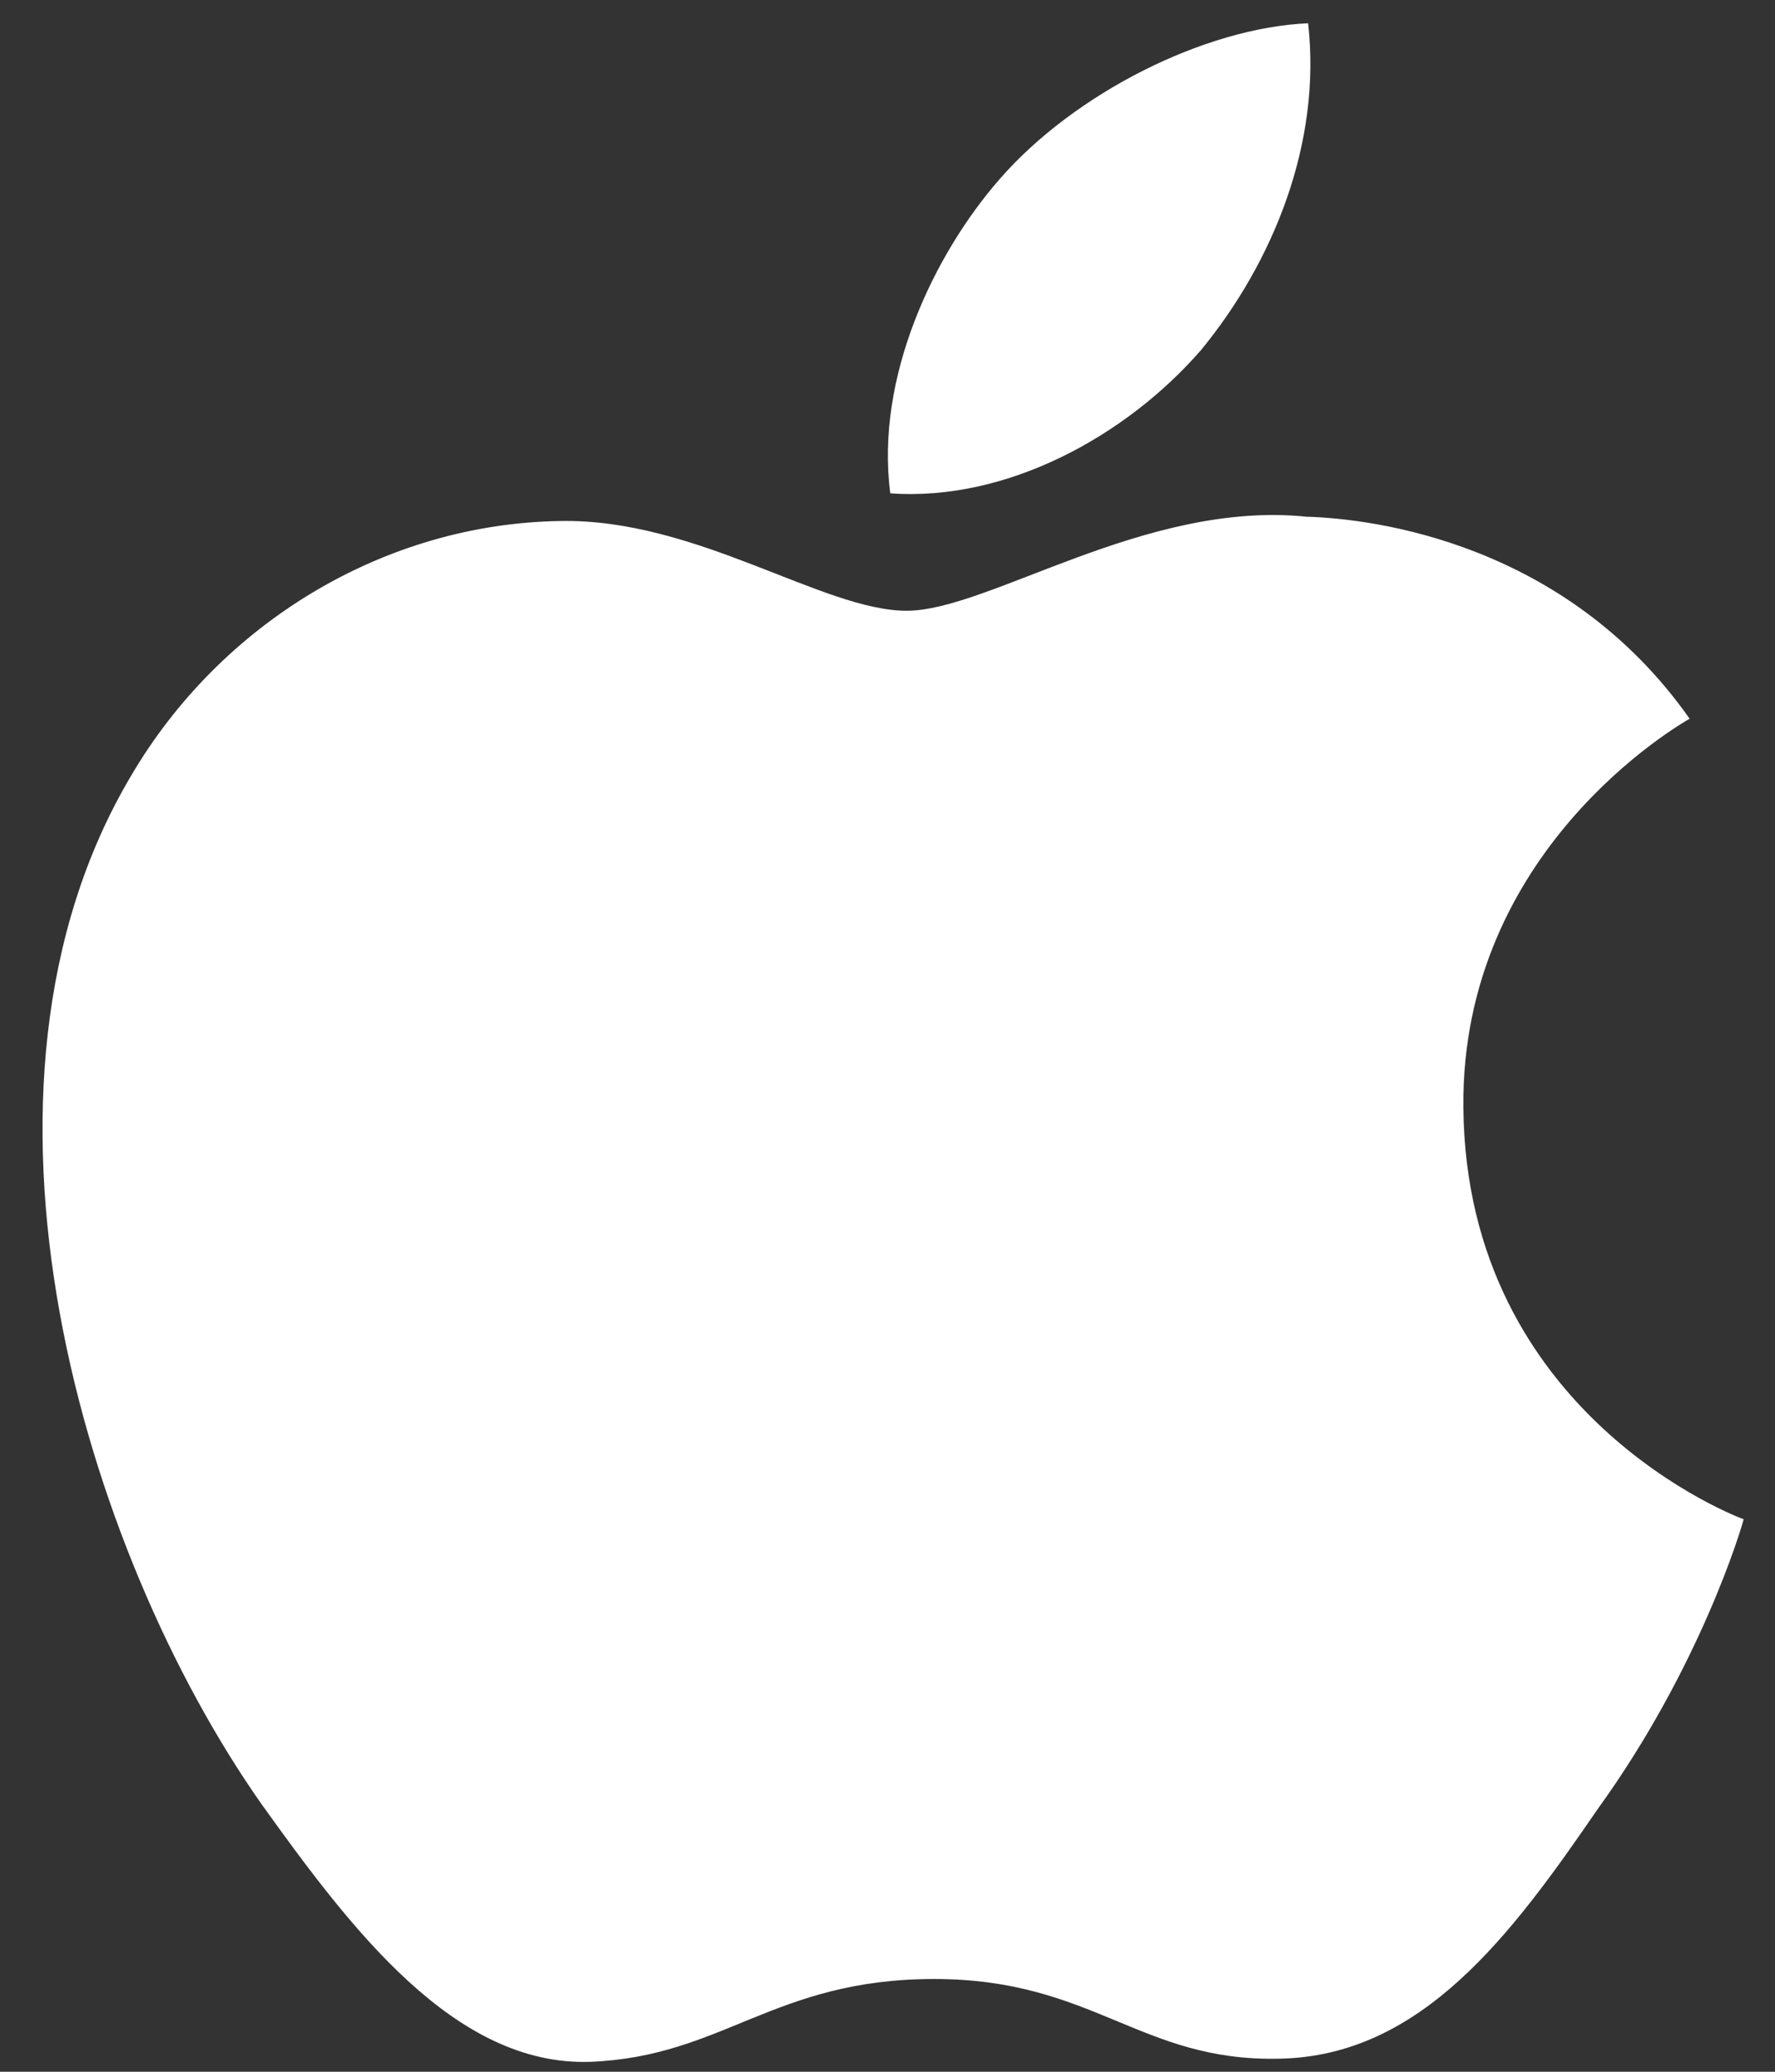
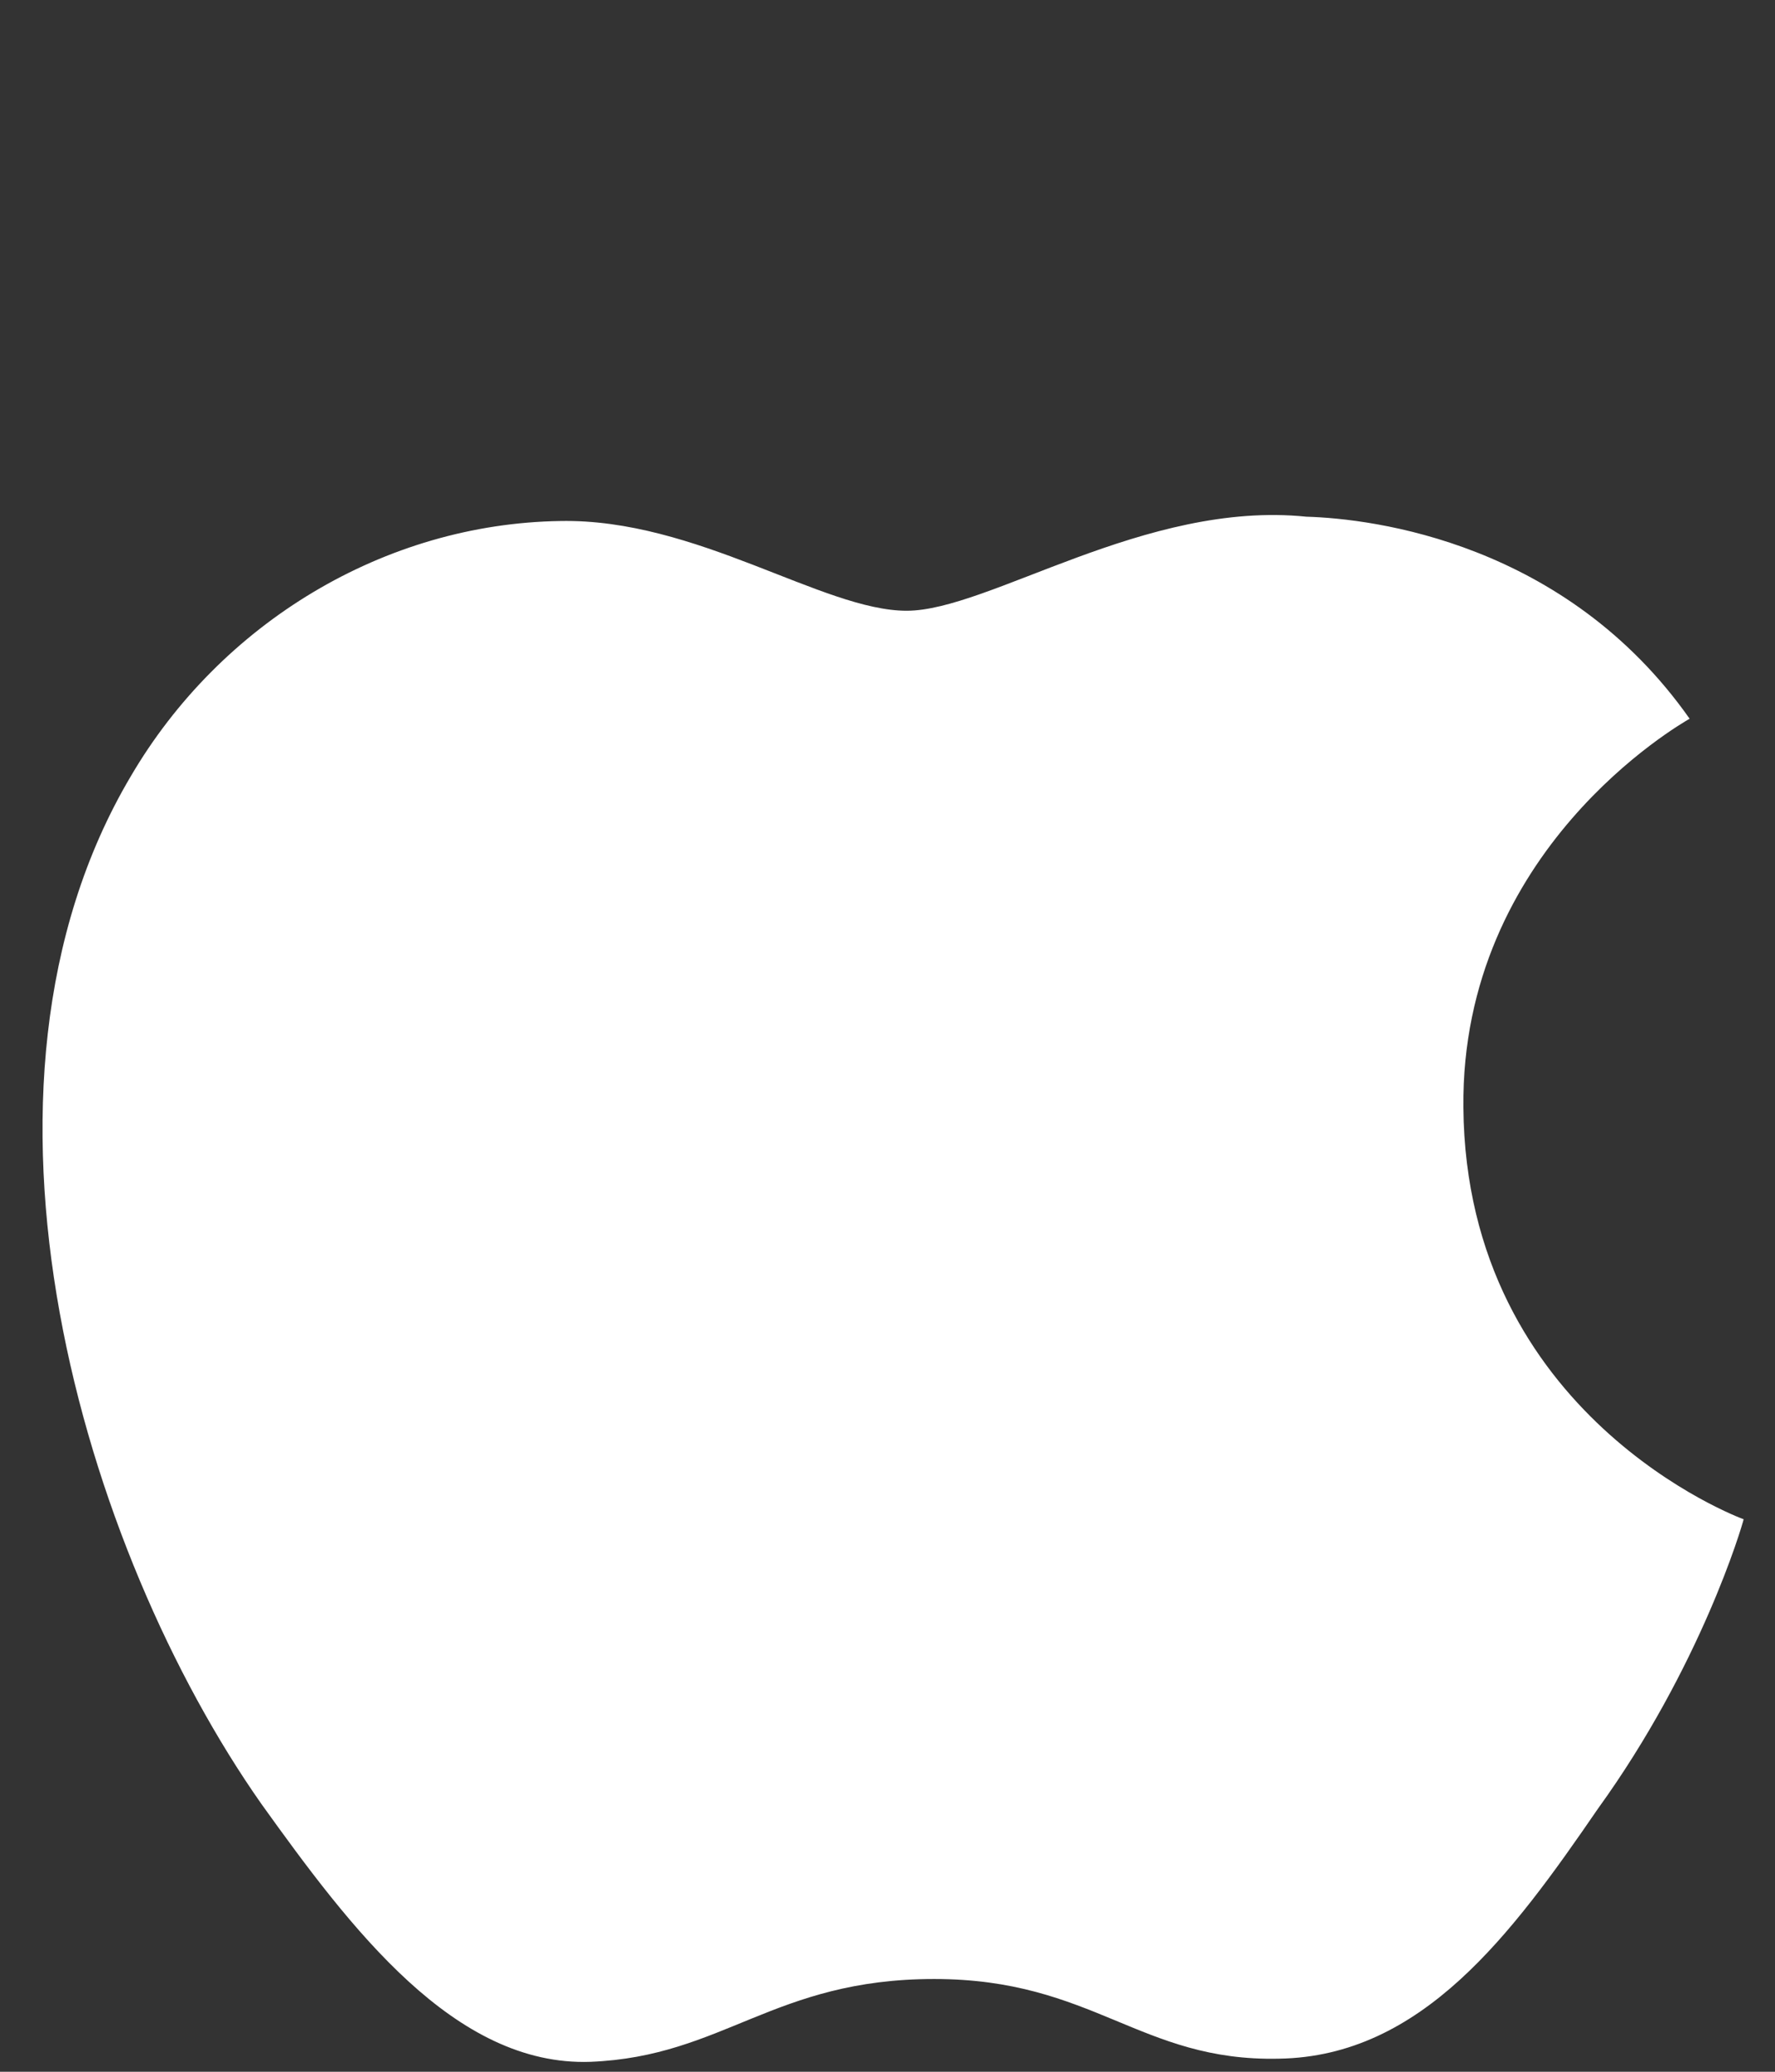
<svg xmlns="http://www.w3.org/2000/svg" width="30" height="35" viewBox="0 0 30 35" fill="none">
  <rect x="0" y="0" width="30" height="35" fill="#333333" stroke="none" />
  <g id="Icon">
    <g id="Vector">
      <path d="M24.733 18.709C24.692 14.357 28.388 12.241 28.557 12.142C26.464 9.168 23.22 8.762 22.08 8.729C19.355 8.45 16.712 10.318 15.324 10.318C13.909 10.318 11.771 8.756 9.468 8.802C6.503 8.847 3.73 10.519 2.209 13.117C-0.929 18.413 1.411 26.196 4.419 30.477C5.923 32.573 7.681 34.914 9.982 34.832C12.232 34.741 13.073 33.433 15.79 33.433C18.481 33.433 19.271 34.832 21.617 34.779C24.033 34.741 25.554 32.673 27.006 30.558C28.744 28.154 29.442 25.788 29.47 25.666C29.413 25.648 24.778 23.924 24.733 18.709Z" fill="white" />
-       <path d="M20.3 5.913C21.511 4.438 22.339 2.43 22.109 0.393C20.357 0.469 18.165 1.574 16.903 3.017C15.787 4.289 14.79 6.374 15.047 8.334C17.016 8.477 19.037 7.366 20.3 5.913Z" fill="white" />
    </g>
  </g>
</svg>